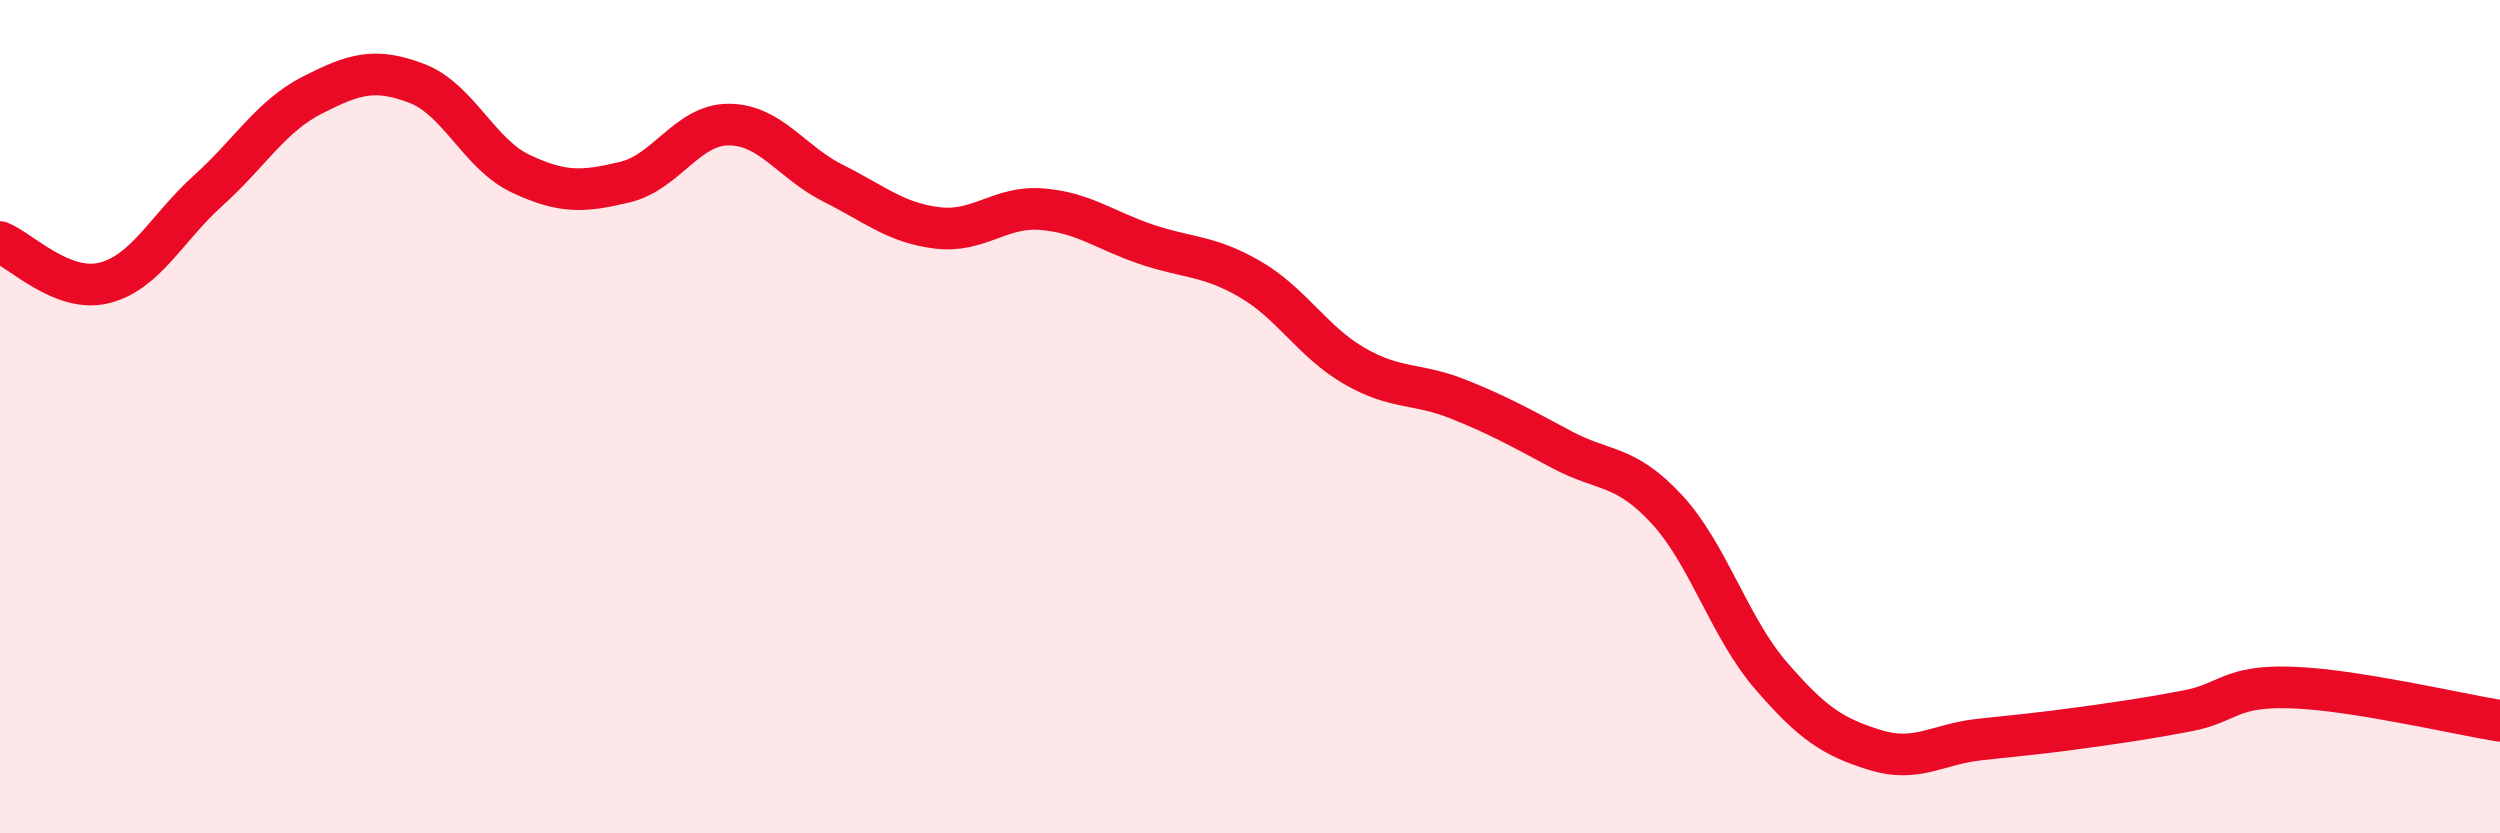
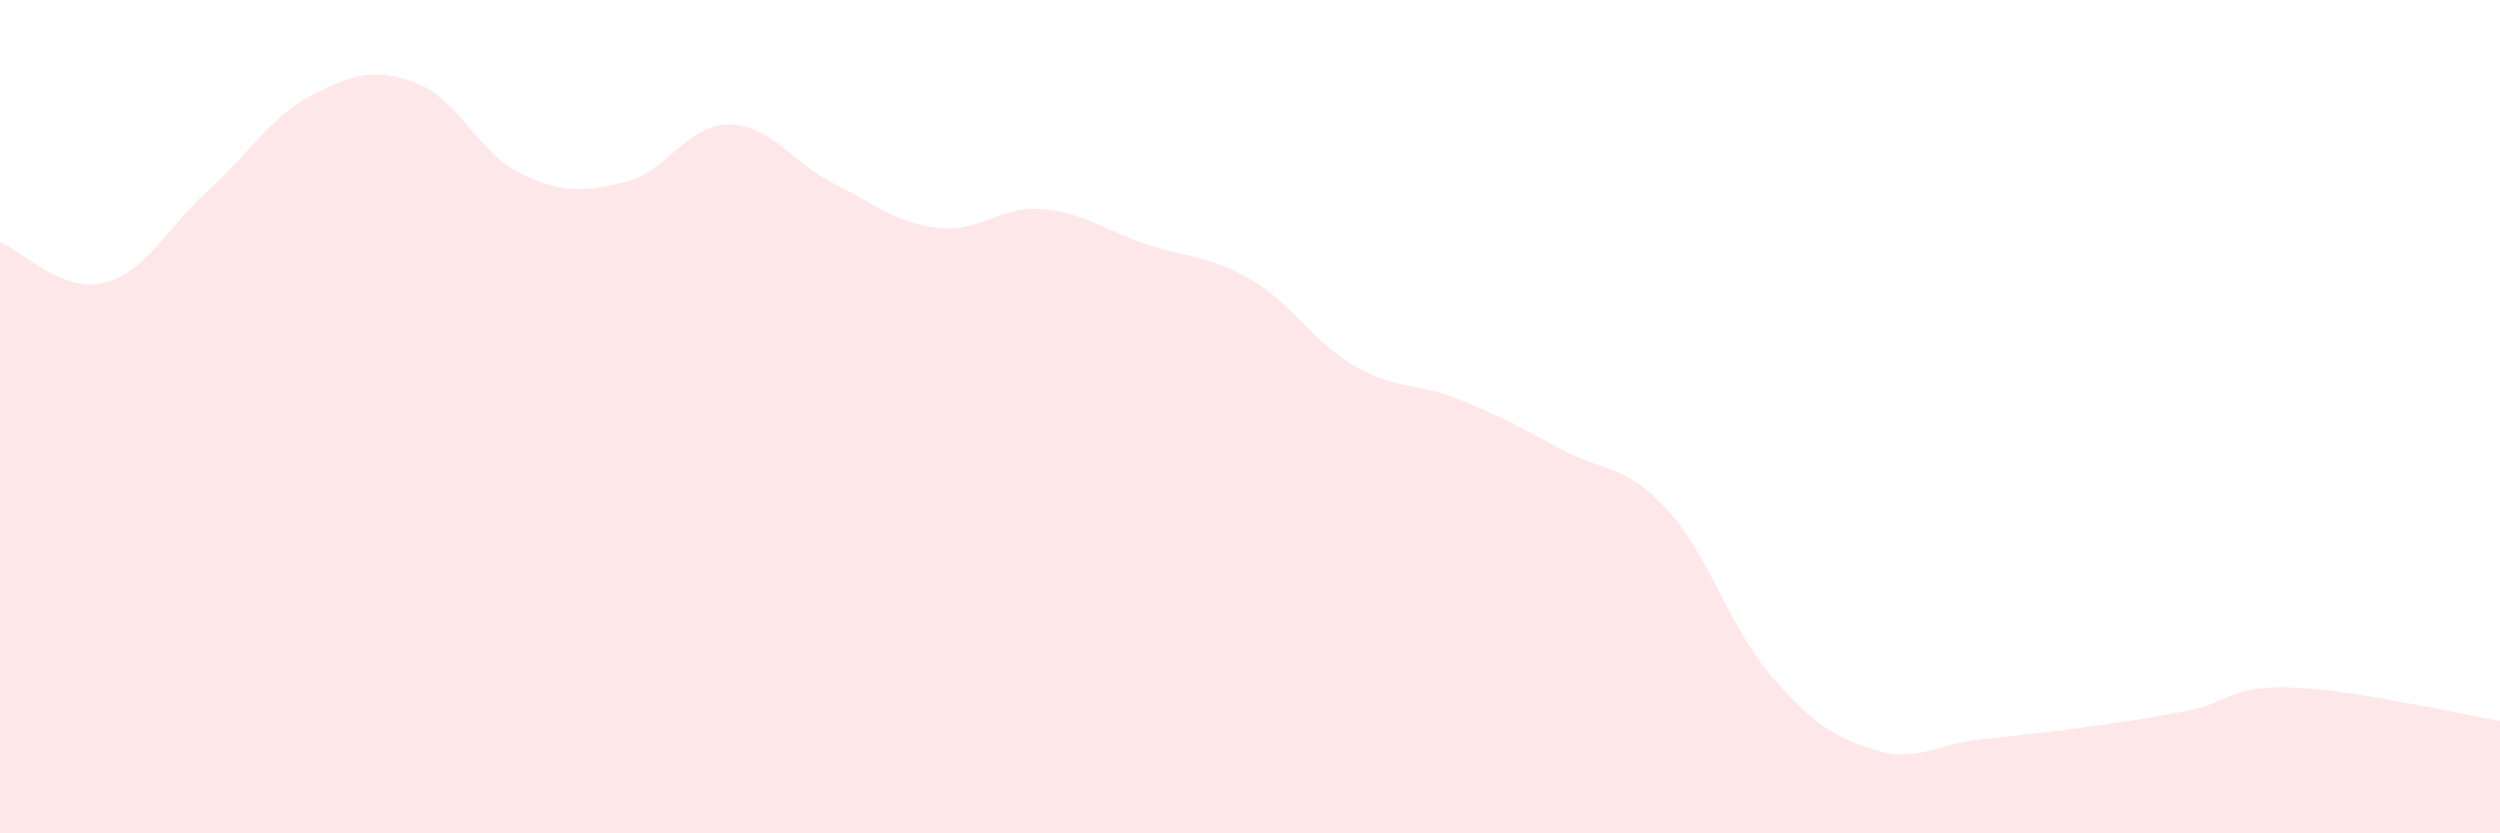
<svg xmlns="http://www.w3.org/2000/svg" width="60" height="20" viewBox="0 0 60 20">
  <path d="M 0,5.81 C 0.5,6.01 1.5,7.04 2.5,6.79 C 3.5,6.54 4,5.47 5,4.57 C 6,3.67 6.5,2.79 7.5,2.28 C 8.5,1.77 9,1.62 10,2 C 11,2.38 11.5,3.7 12.5,4.17 C 13.5,4.64 14,4.61 15,4.37 C 16,4.13 16.5,2.98 17.5,2.99 C 18.5,3 19,3.9 20,4.4 C 21,4.9 21.5,5.35 22.5,5.47 C 23.5,5.59 24,4.94 25,5.02 C 26,5.1 26.5,5.52 27.5,5.86 C 28.5,6.2 29,6.12 30,6.7 C 31,7.28 31.5,8.2 32.5,8.78 C 33.5,9.36 34,9.18 35,9.58 C 36,9.98 36.5,10.27 37.5,10.8 C 38.5,11.33 39,11.14 40,12.22 C 41,13.3 41.5,15.05 42.5,16.21 C 43.5,17.37 44,17.69 45,18 C 46,18.31 46.5,17.86 47.5,17.75 C 48.5,17.64 49,17.6 50,17.46 C 51,17.32 51.5,17.25 52.5,17.06 C 53.5,16.87 53.5,16.45 55,16.5 C 56.5,16.55 59,17.14 60,17.3L60 20L0 20Z" fill="#EB0A25" opacity="0.1" stroke-linecap="round" stroke-linejoin="round" />
-   <path d="M 0,5.81 C 0.5,6.01 1.5,7.04 2.5,6.79 C 3.5,6.54 4,5.47 5,4.57 C 6,3.67 6.5,2.79 7.5,2.28 C 8.5,1.77 9,1.62 10,2 C 11,2.38 11.5,3.7 12.5,4.17 C 13.5,4.64 14,4.61 15,4.37 C 16,4.13 16.5,2.98 17.5,2.99 C 18.5,3 19,3.9 20,4.4 C 21,4.9 21.5,5.35 22.5,5.47 C 23.5,5.59 24,4.94 25,5.02 C 26,5.1 26.5,5.52 27.5,5.86 C 28.5,6.2 29,6.12 30,6.7 C 31,7.28 31.5,8.2 32.5,8.78 C 33.5,9.36 34,9.18 35,9.58 C 36,9.98 36.5,10.27 37.5,10.8 C 38.5,11.33 39,11.14 40,12.22 C 41,13.3 41.5,15.05 42.5,16.21 C 43.5,17.37 44,17.69 45,18 C 46,18.31 46.5,17.86 47.5,17.75 C 48.5,17.64 49,17.6 50,17.46 C 51,17.32 51.5,17.25 52.5,17.06 C 53.5,16.87 53.5,16.45 55,16.5 C 56.5,16.55 59,17.14 60,17.3" stroke="#EB0A25" stroke-width="1" fill="none" stroke-linecap="round" stroke-linejoin="round" />
</svg>